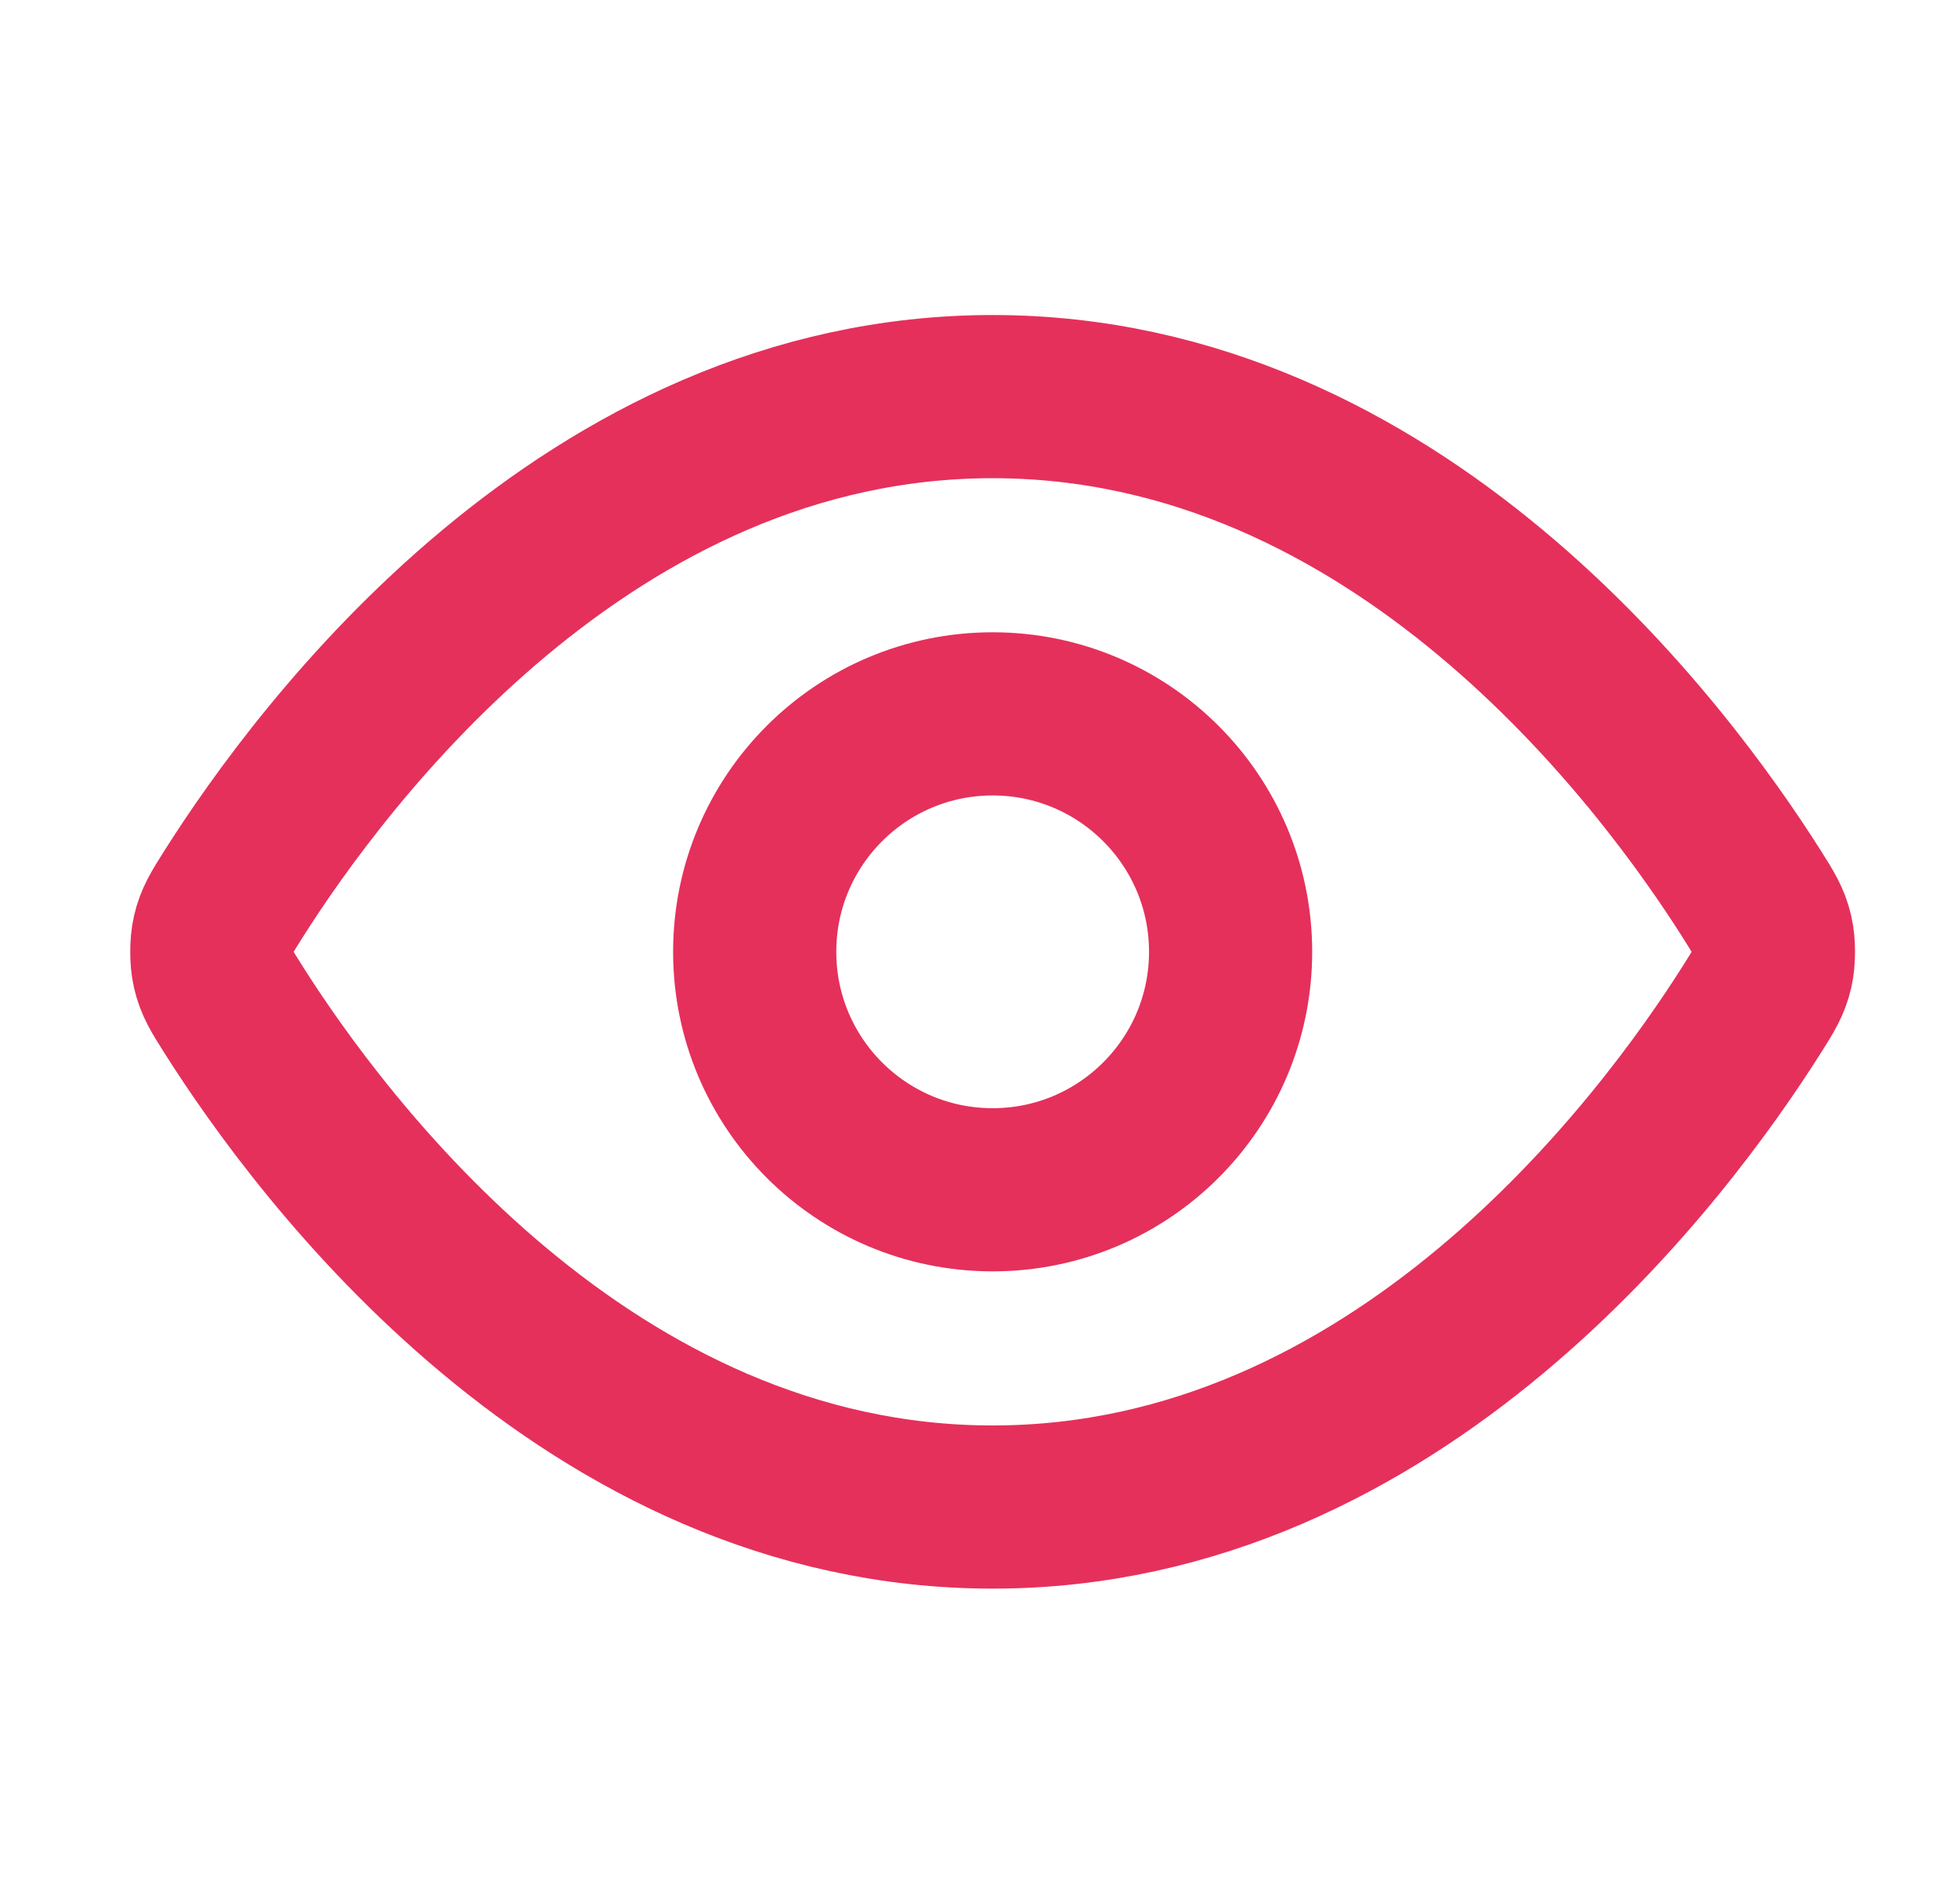
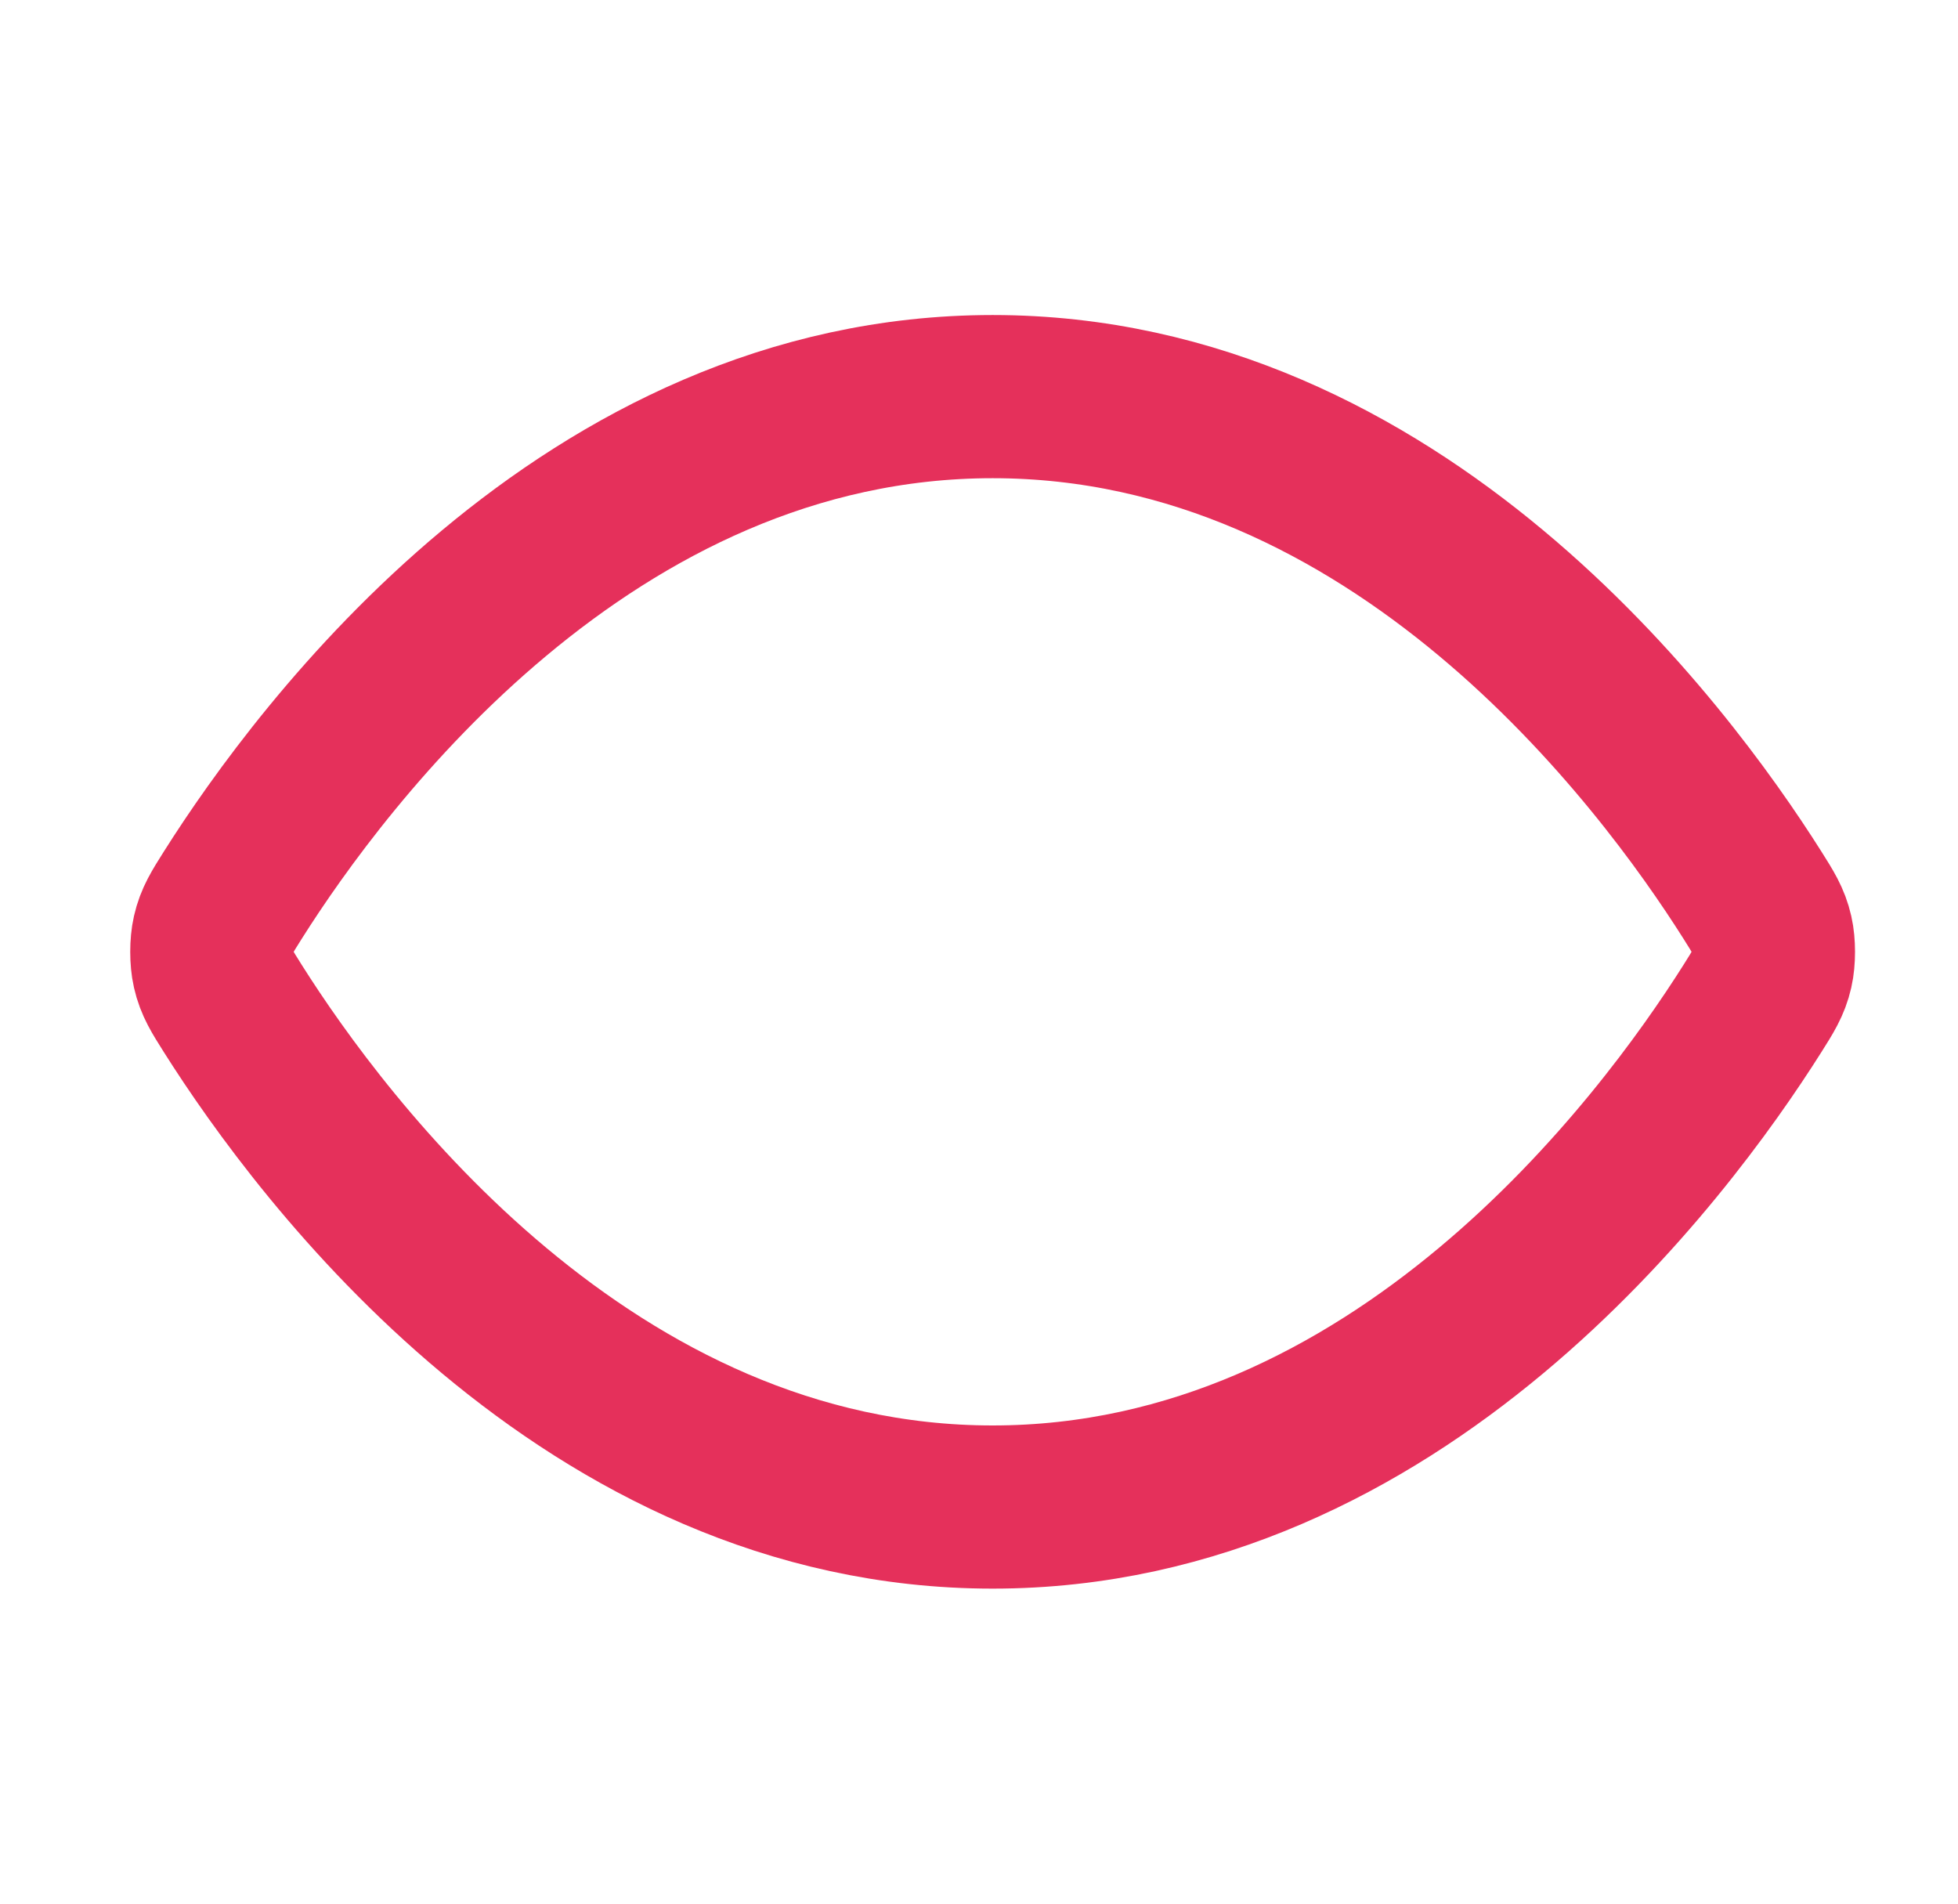
<svg xmlns="http://www.w3.org/2000/svg" width="36" height="35" viewBox="0 0 36 35" fill="none">
  <path d="M4.279 18.54C4.081 18.226 3.981 18.068 3.926 17.826C3.884 17.644 3.884 17.356 3.926 17.174C3.981 16.932 4.081 16.774 4.279 16.46C5.921 13.861 10.806 7.292 18.251 7.292C25.695 7.292 30.581 13.861 32.222 16.46C32.42 16.774 32.52 16.932 32.575 17.174C32.617 17.356 32.617 17.644 32.575 17.826C32.52 18.068 32.42 18.226 32.222 18.54C30.581 21.139 25.695 27.708 18.251 27.708C10.806 27.708 5.921 21.139 4.279 18.54Z" stroke="#E5305B" stroke-width="3" stroke-linecap="round" stroke-linejoin="round" />
-   <path d="M18.251 21.875C20.667 21.875 22.626 19.916 22.626 17.5C22.626 15.084 20.667 13.125 18.251 13.125C15.834 13.125 13.876 15.084 13.876 17.5C13.876 19.916 15.834 21.875 18.251 21.875Z" stroke="#E5305B" stroke-width="3" stroke-linecap="round" stroke-linejoin="round" />
</svg>